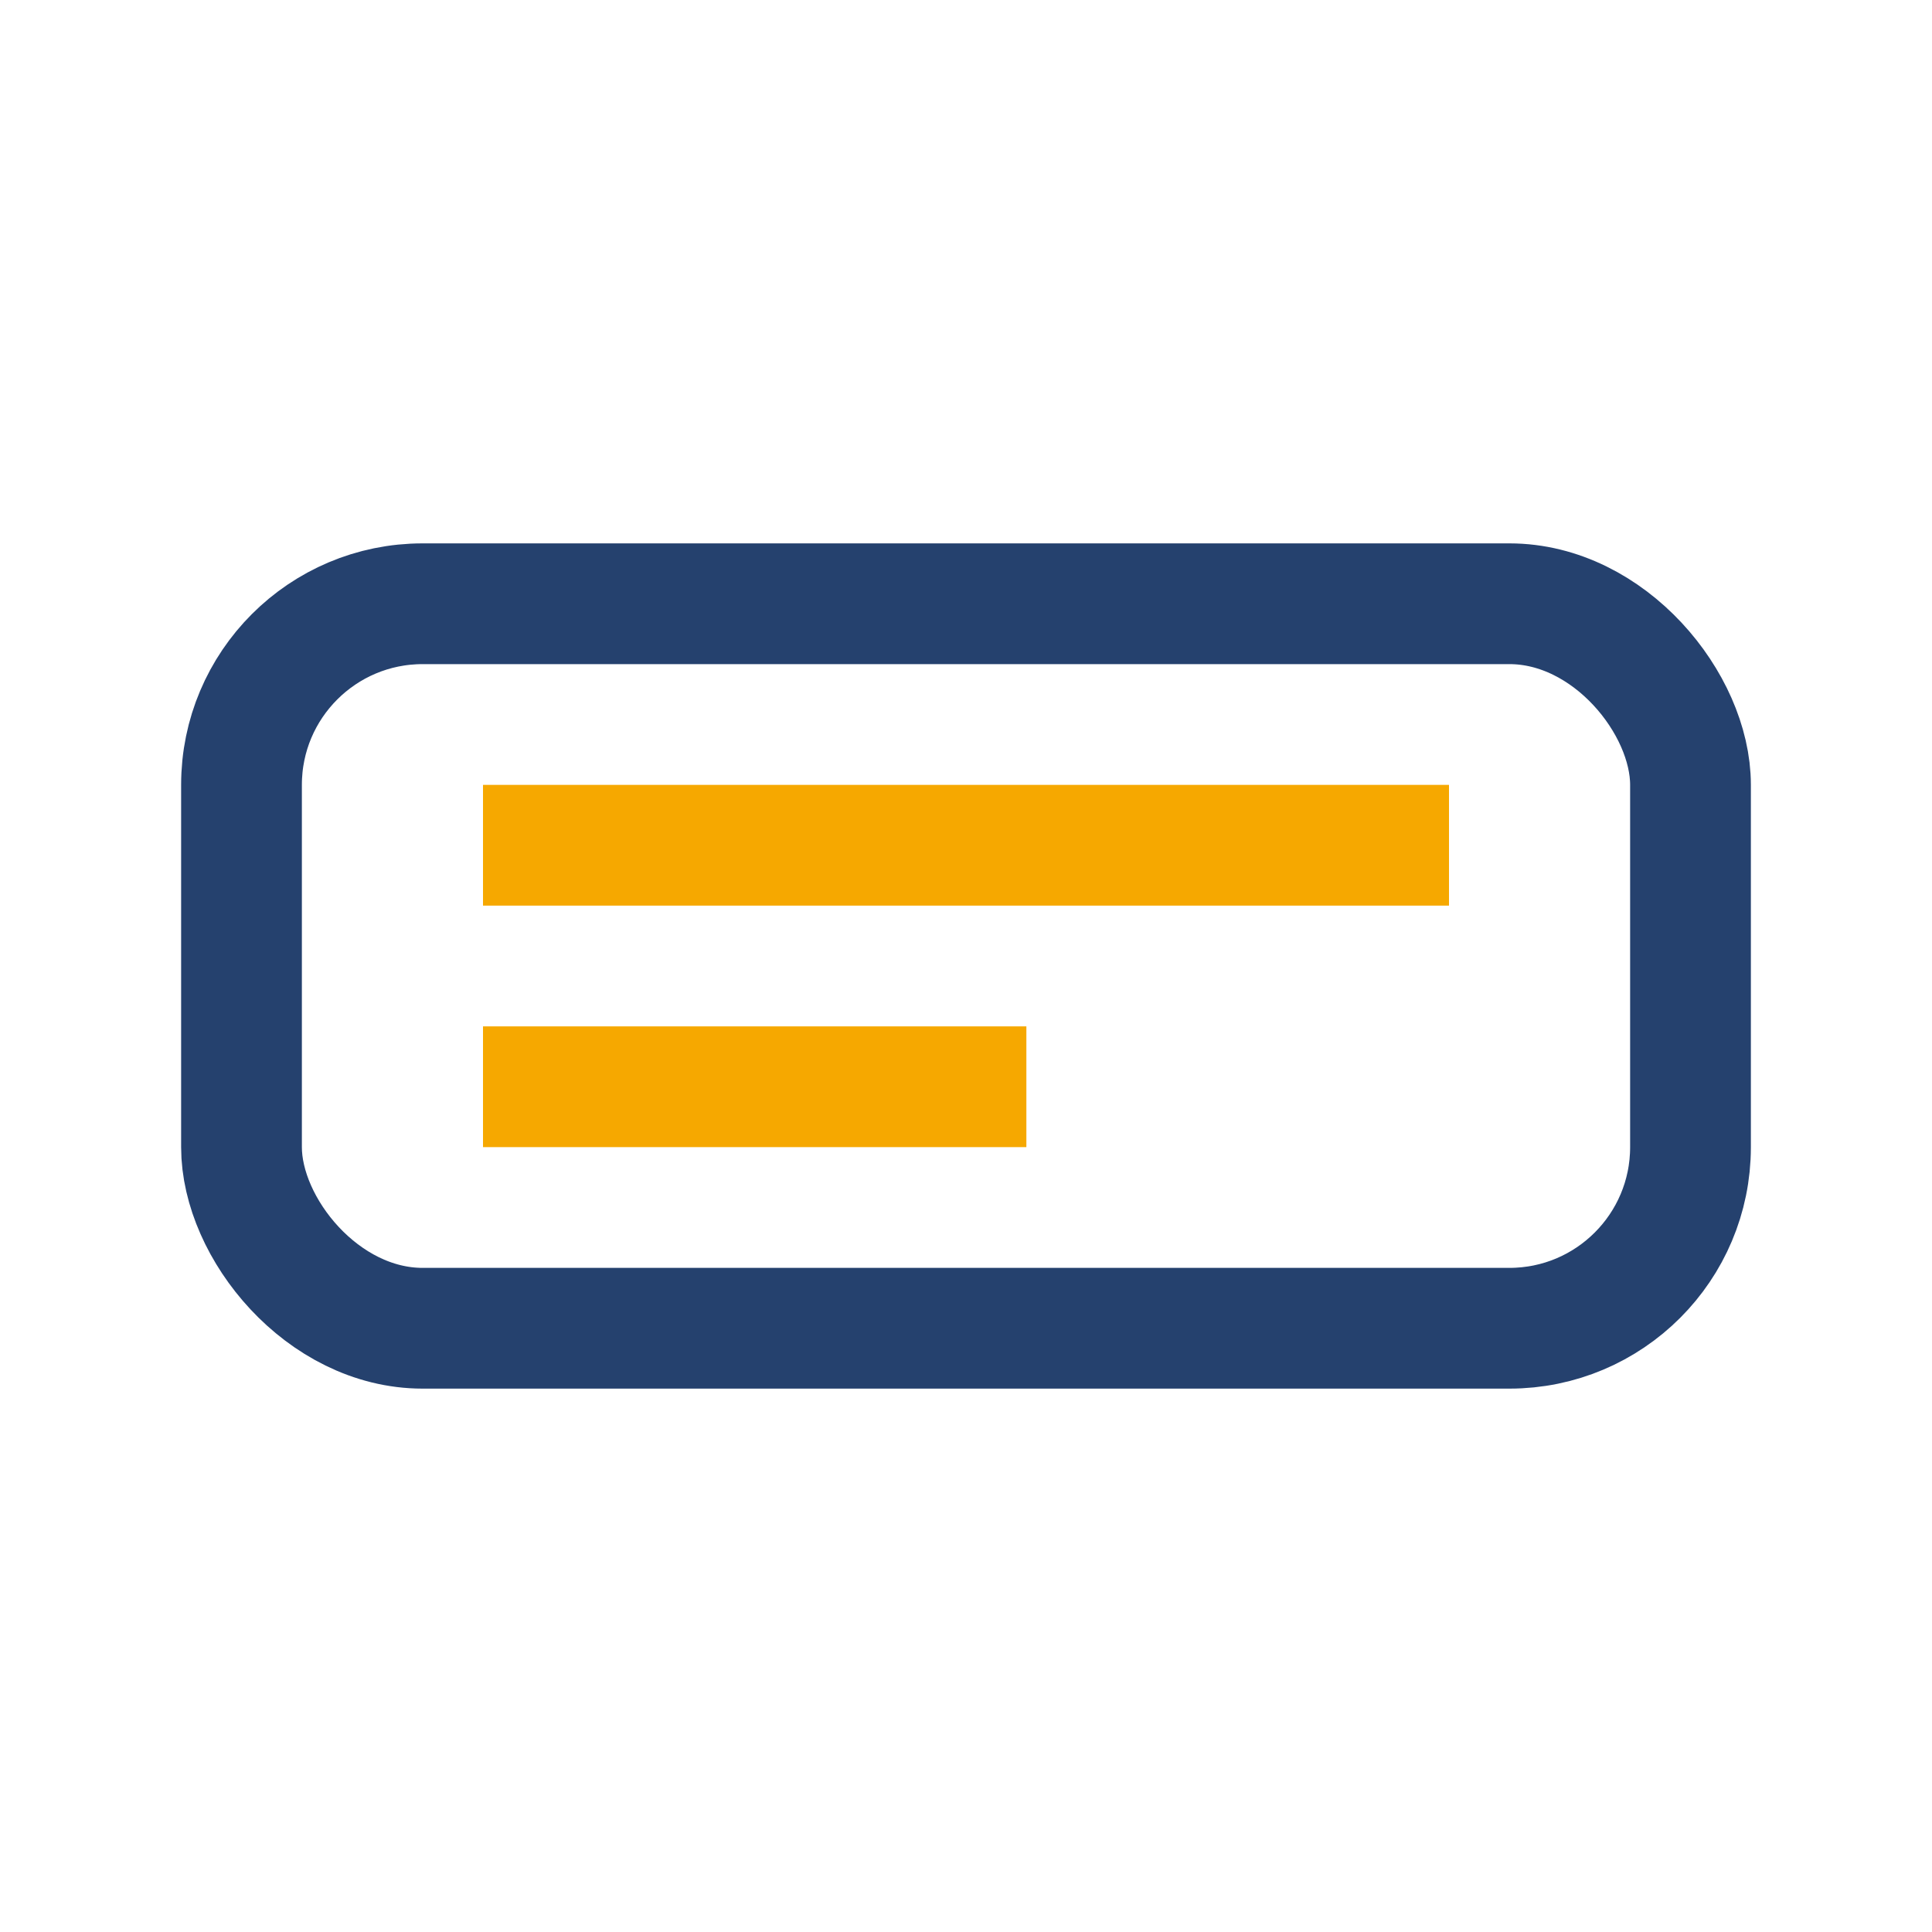
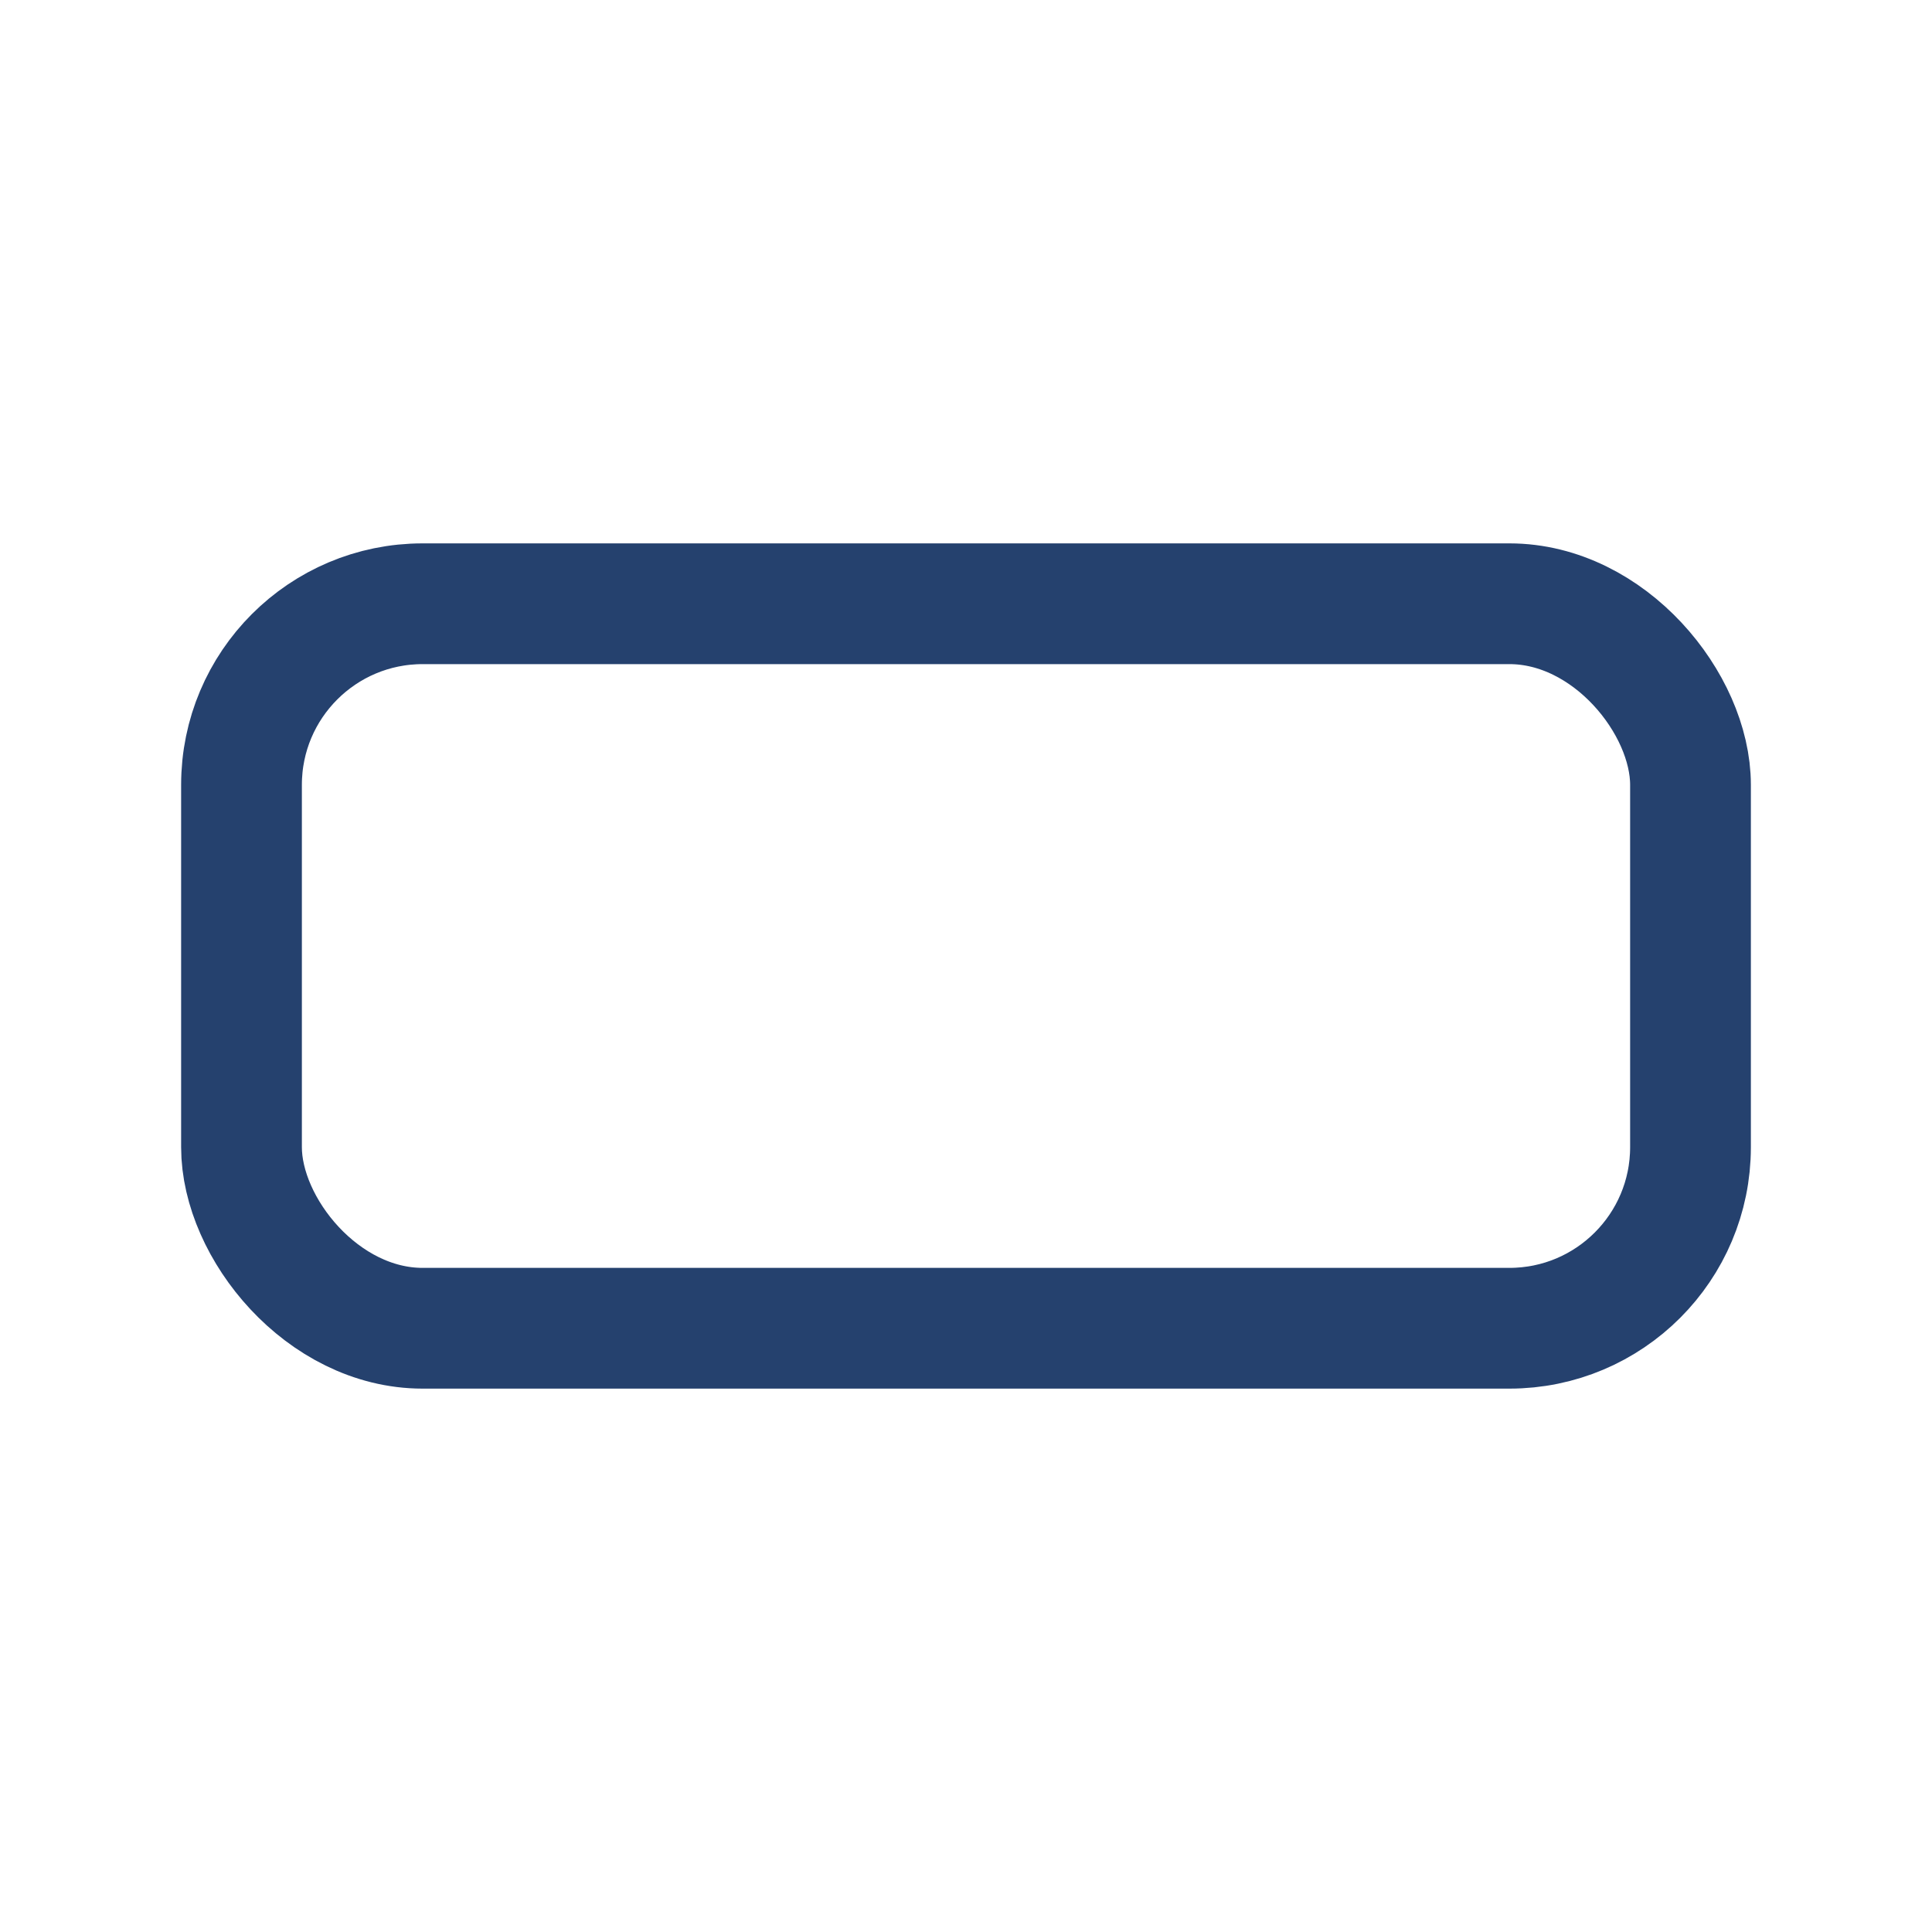
<svg xmlns="http://www.w3.org/2000/svg" width="32" height="32" viewBox="0 0 32 32">
  <rect x="4" y="10" width="24" height="12" rx="3" fill="none" stroke="#25416E" stroke-width="2" />
-   <path d="M8 14h16M8 18h9" stroke="#F6A800" stroke-width="2" />
</svg>